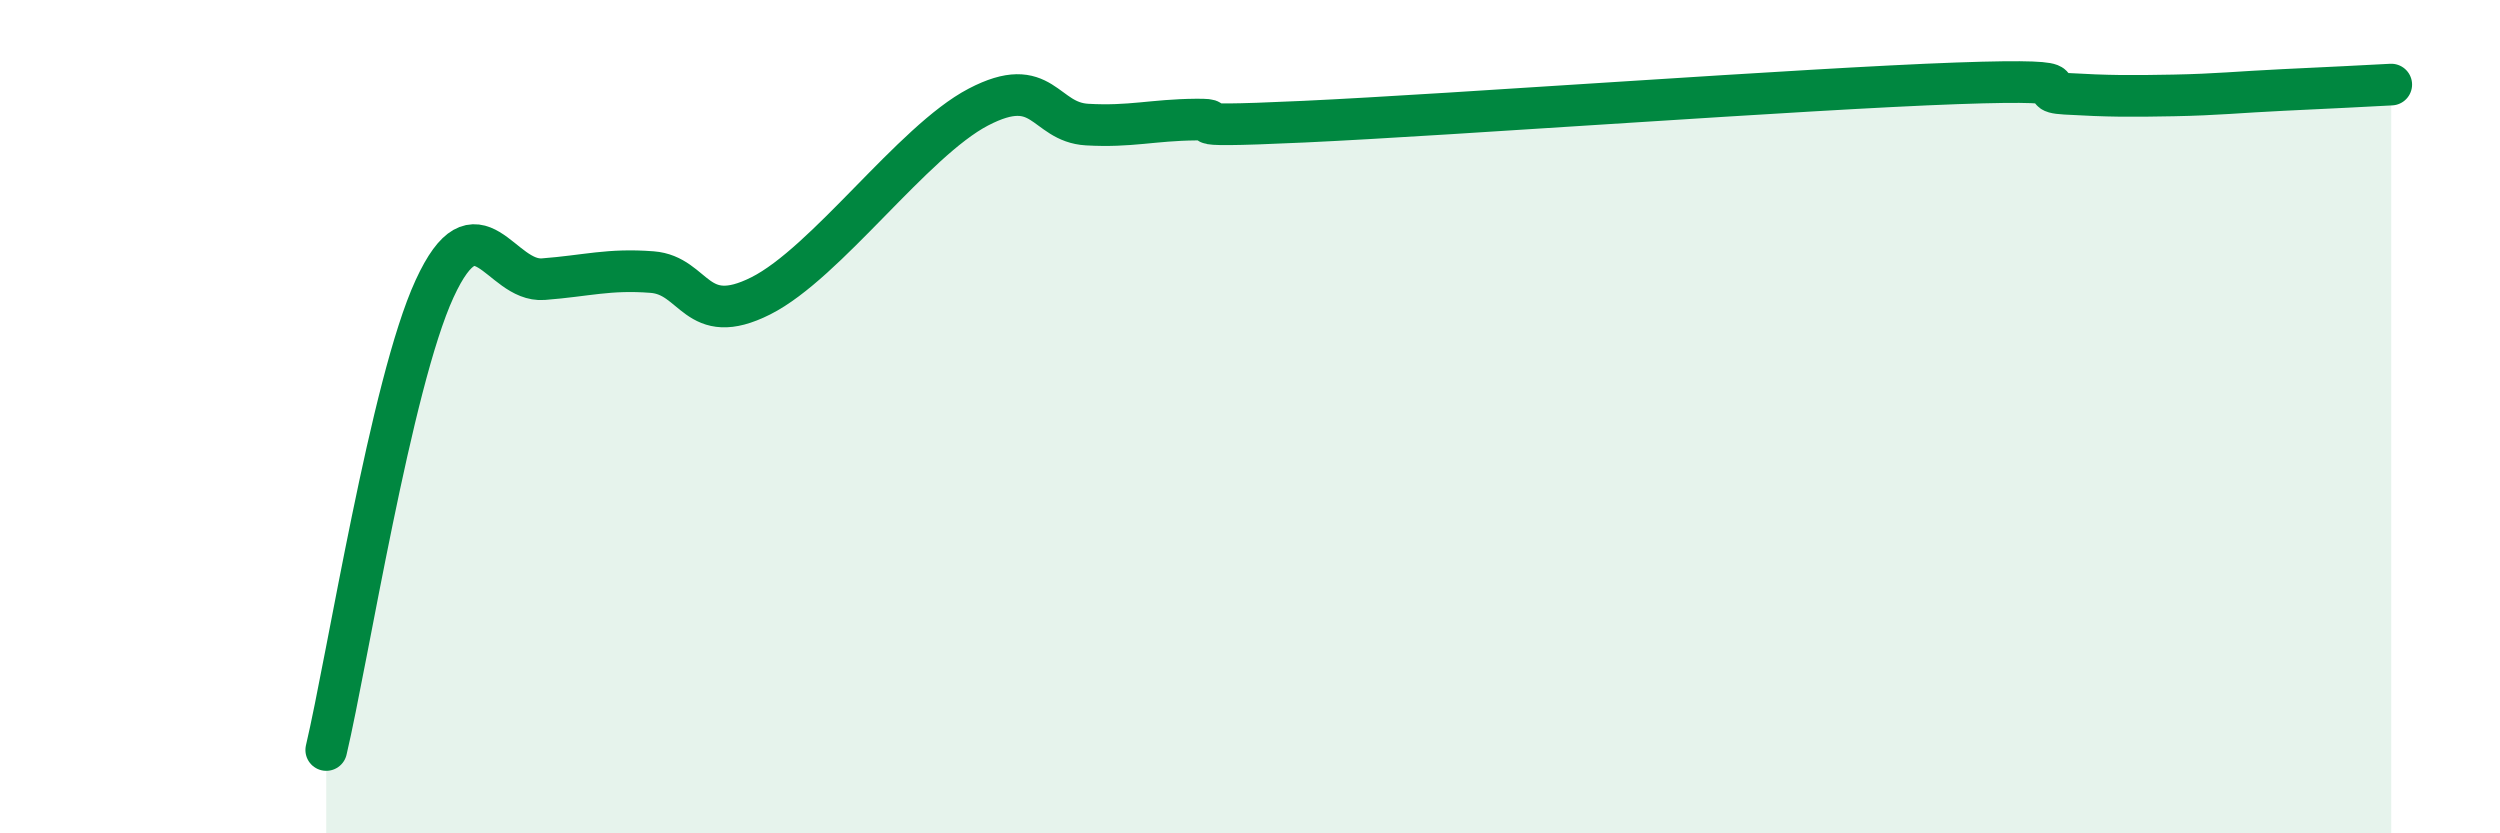
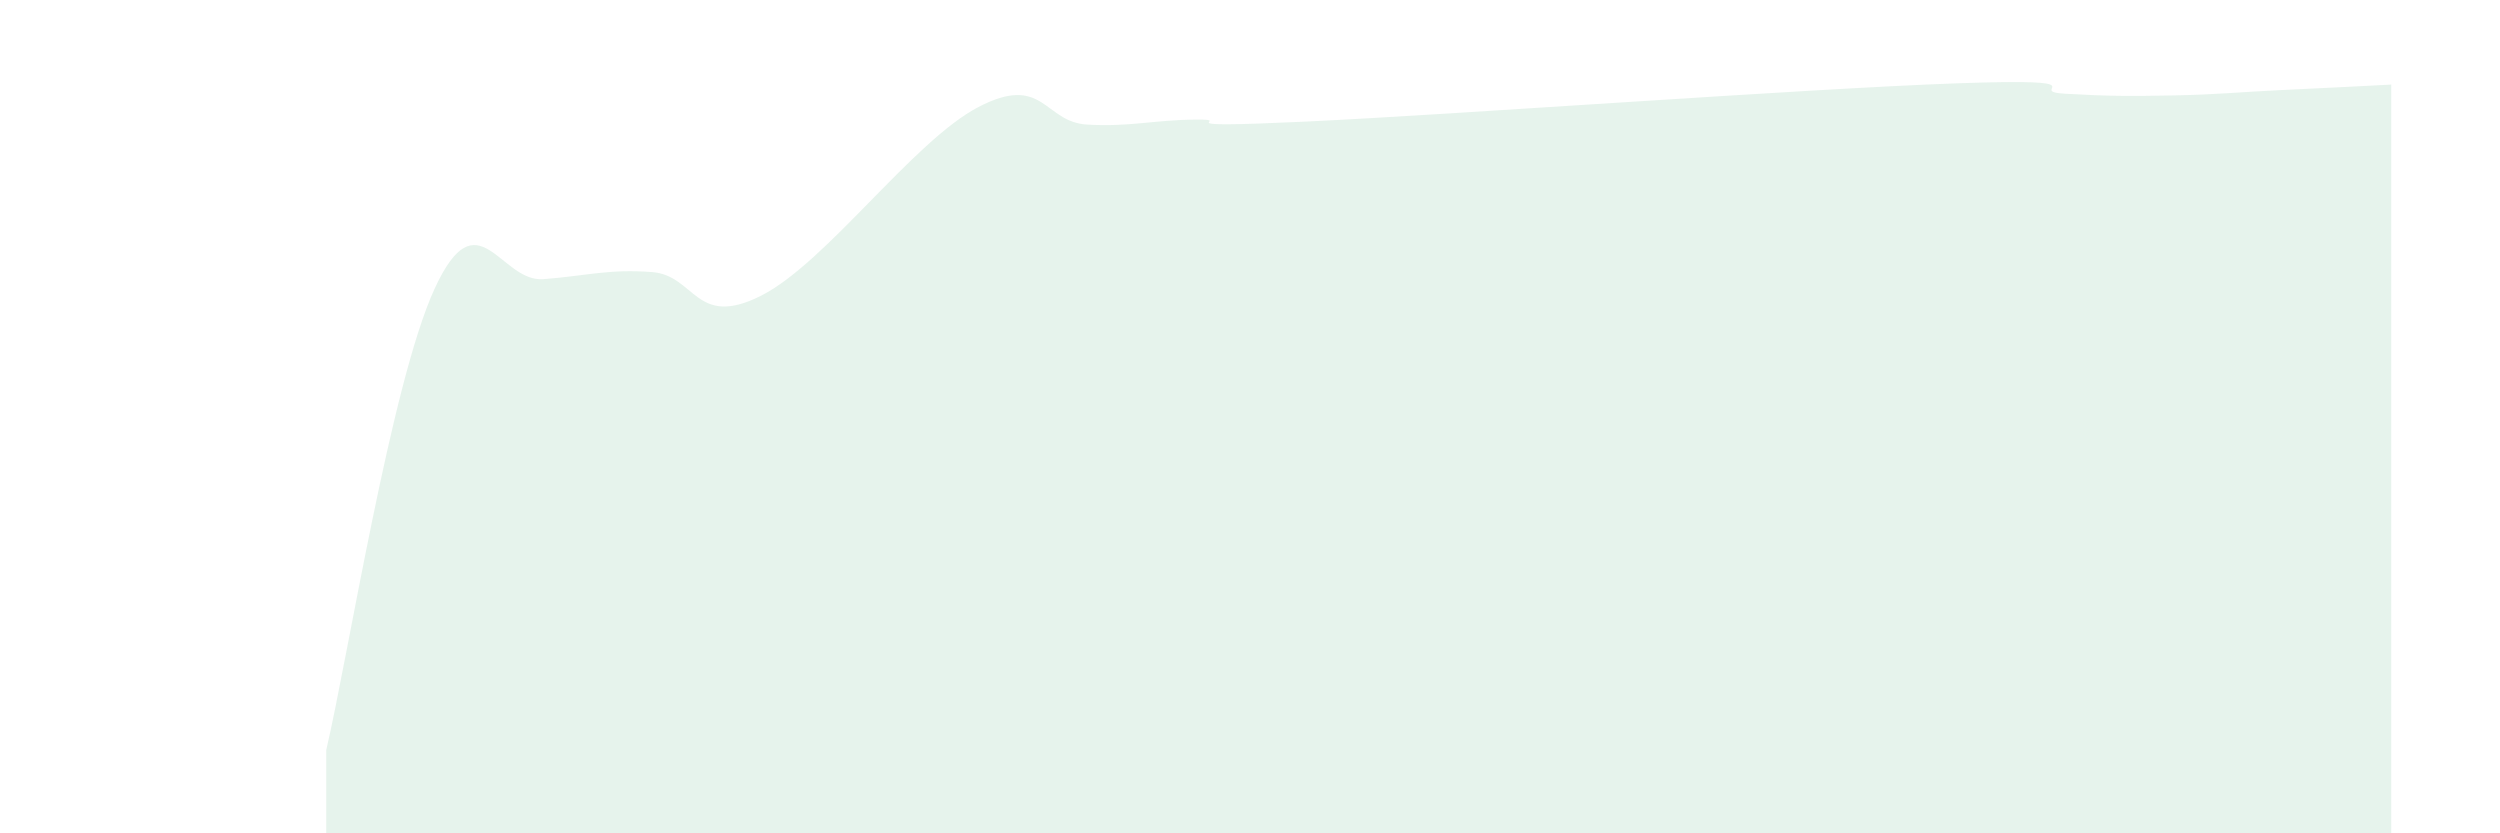
<svg xmlns="http://www.w3.org/2000/svg" width="60" height="20" viewBox="0 0 60 20">
  <path d="M 7.83,18 C 8.35,15.79 9.39,9.19 10.43,6.93 C 11.47,4.67 12,6.78 13.04,6.7 C 14.08,6.62 14.61,6.45 15.65,6.53 C 16.69,6.61 16.69,7.89 18.26,7.1 C 19.83,6.31 21.91,3.39 23.48,2.57 C 25.05,1.75 25.05,2.93 26.09,2.99 C 27.13,3.05 27.66,2.88 28.7,2.87 C 29.74,2.86 27.65,3.09 31.3,2.92 C 34.95,2.75 43.31,2.13 46.96,2 C 50.61,1.87 48.53,2.19 49.57,2.25 C 50.61,2.31 51.13,2.31 52.17,2.29 C 53.21,2.27 53.74,2.21 54.78,2.16 C 55.82,2.11 56.87,2.06 57.39,2.03L57.39 20L7.83 20Z" fill="#008740" opacity="0.1" stroke-linecap="round" stroke-linejoin="round" />
-   <path d="M 7.83,18 C 8.35,15.79 9.39,9.19 10.43,6.93 C 11.47,4.67 12,6.78 13.04,6.7 C 14.08,6.62 14.61,6.45 15.65,6.53 C 16.69,6.61 16.69,7.89 18.26,7.1 C 19.83,6.31 21.91,3.39 23.48,2.57 C 25.05,1.75 25.05,2.93 26.09,2.99 C 27.13,3.05 27.66,2.88 28.7,2.87 C 29.74,2.86 27.65,3.09 31.3,2.92 C 34.95,2.75 43.31,2.13 46.96,2 C 50.61,1.87 48.53,2.19 49.57,2.25 C 50.61,2.31 51.13,2.31 52.17,2.29 C 53.21,2.27 53.74,2.21 54.78,2.16 C 55.82,2.11 56.87,2.06 57.39,2.03" stroke="#008740" stroke-width="1" fill="none" stroke-linecap="round" stroke-linejoin="round" />
</svg>